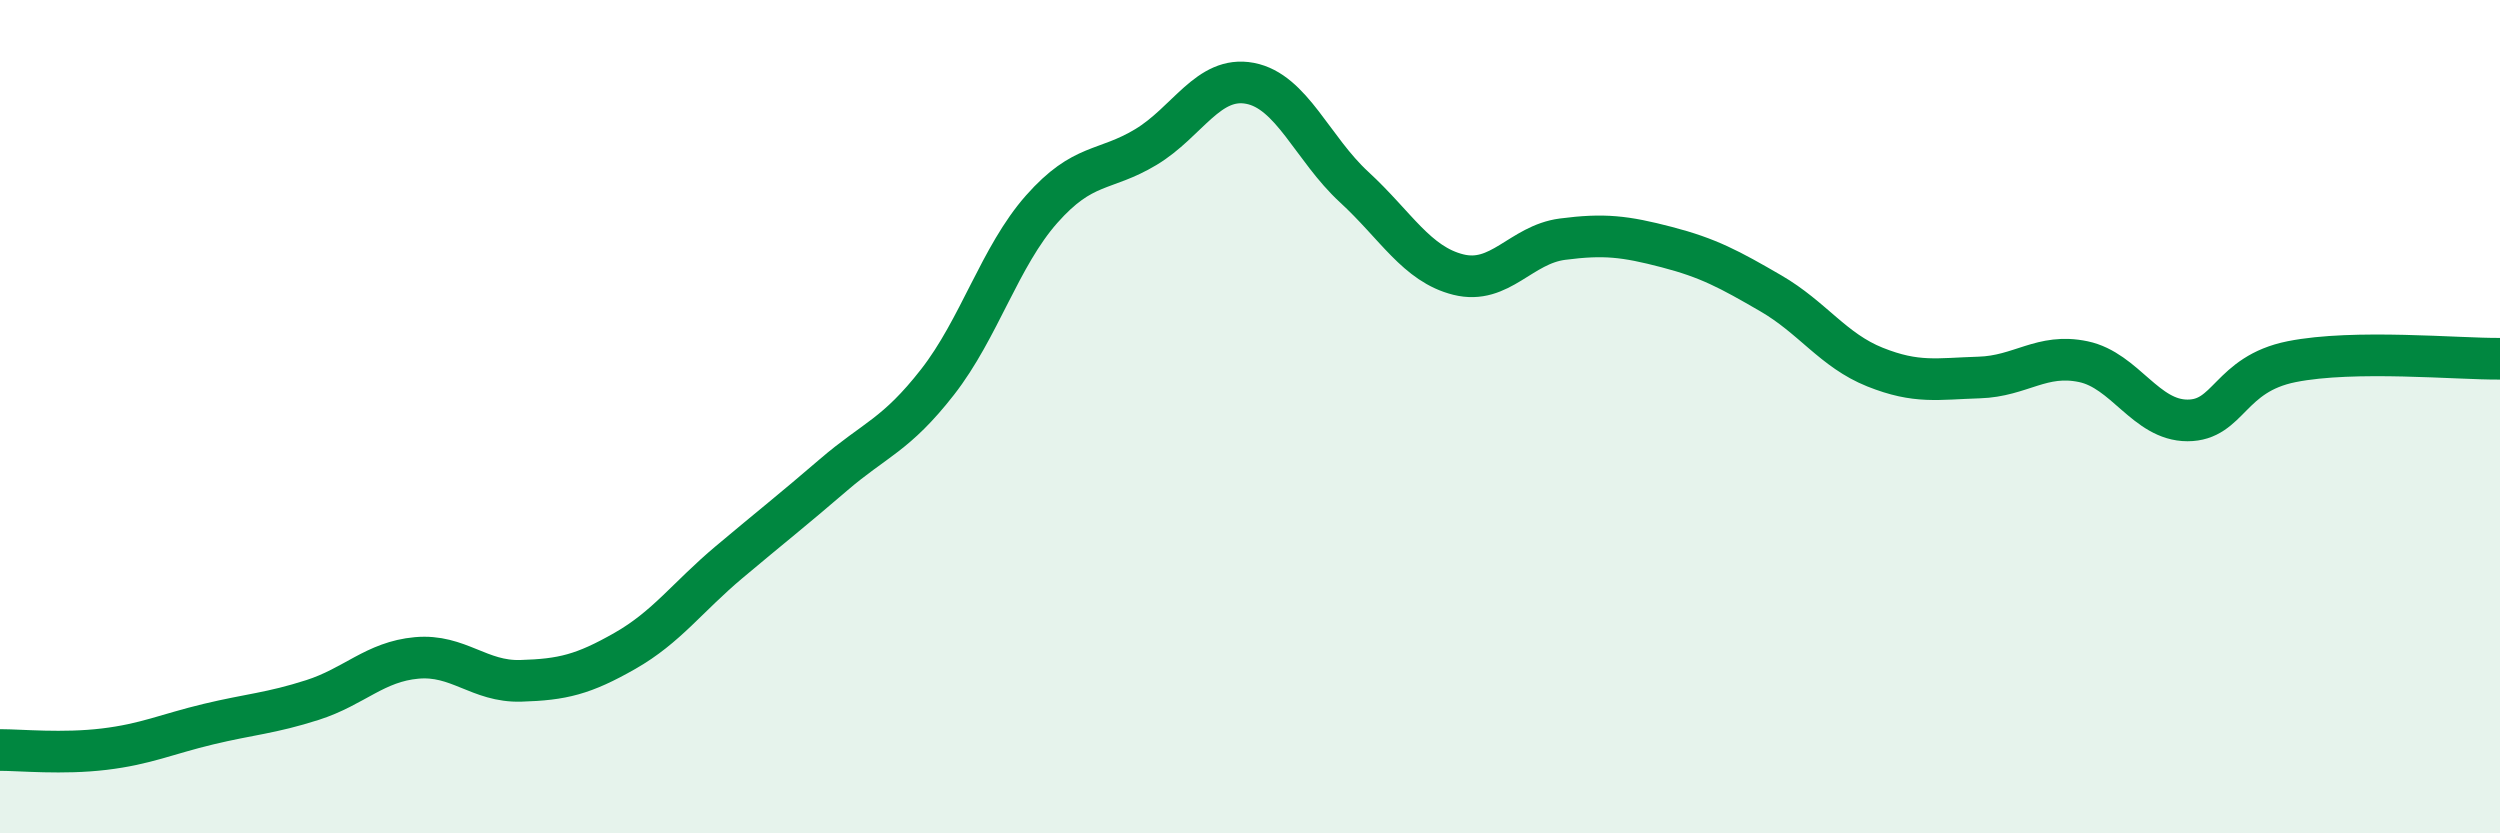
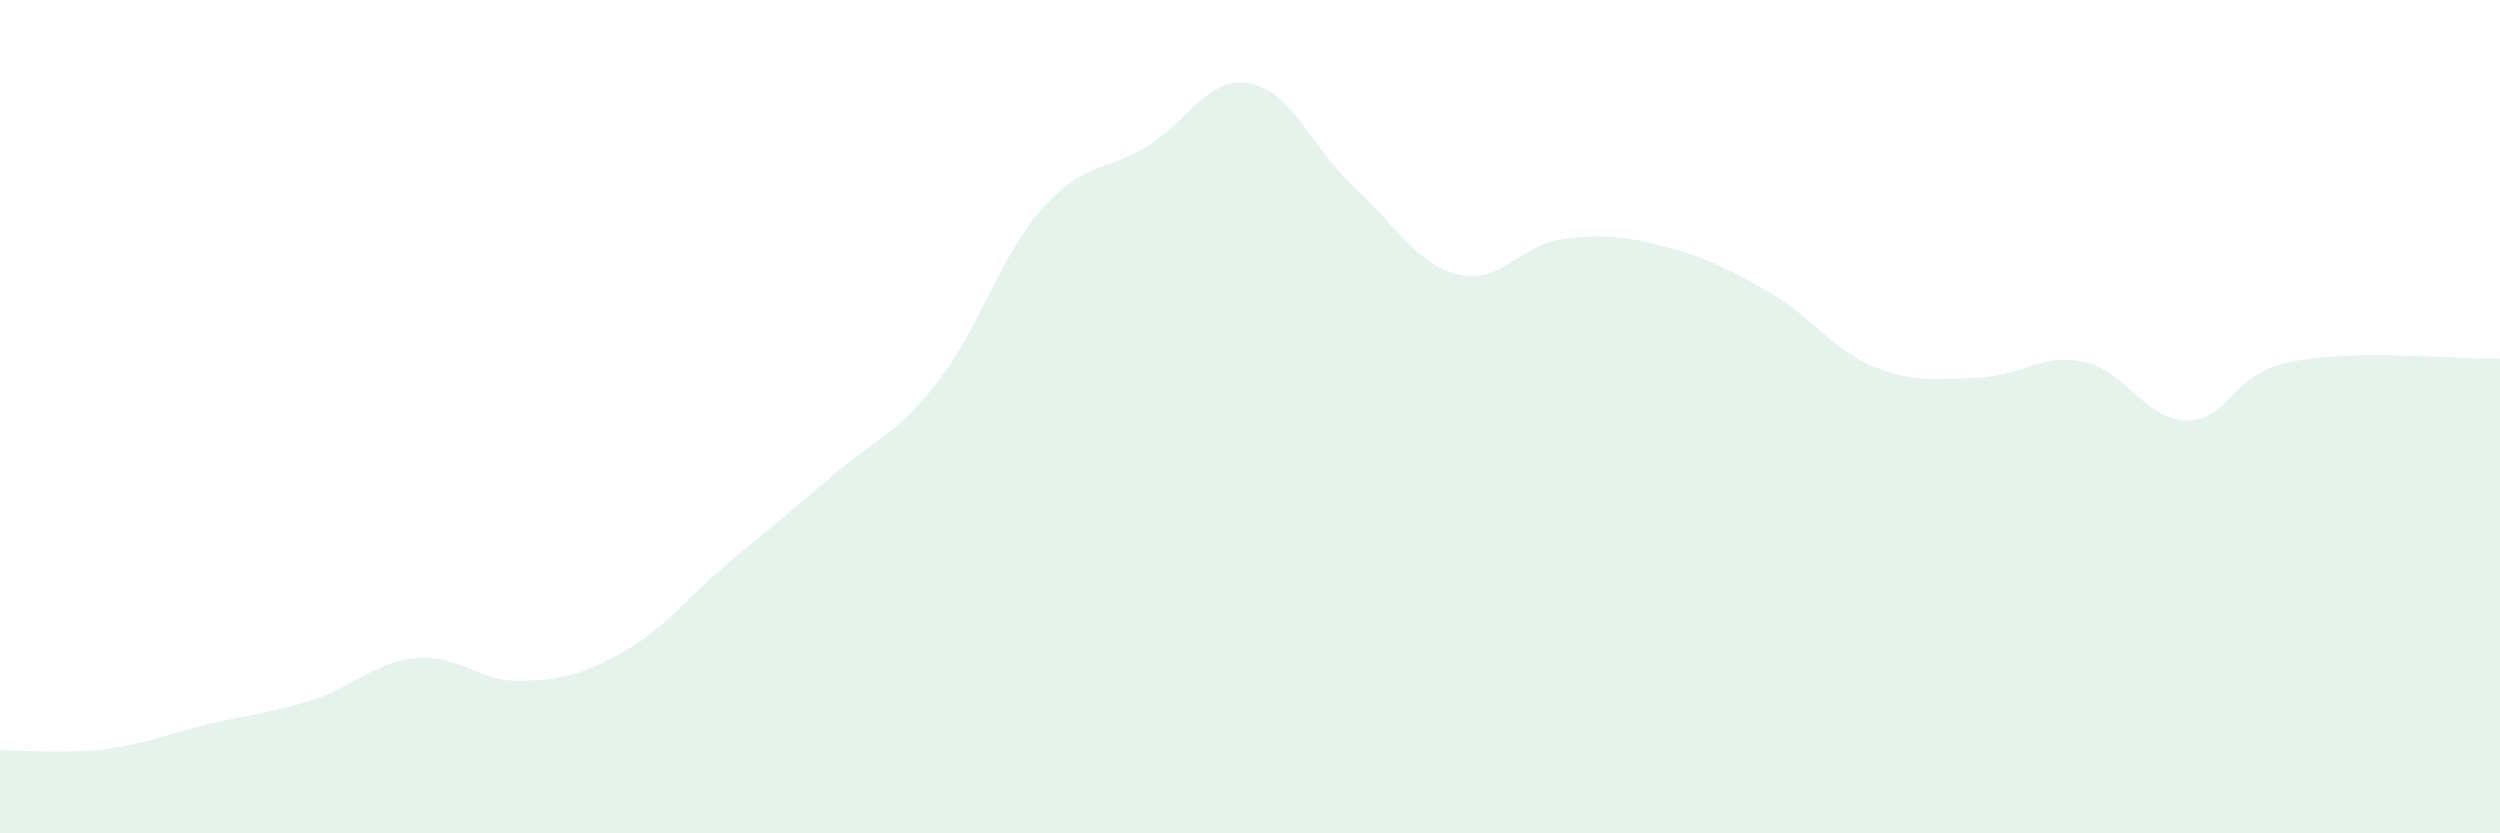
<svg xmlns="http://www.w3.org/2000/svg" width="60" height="20" viewBox="0 0 60 20">
  <path d="M 0,18 C 0.5,18 1.5,18.1 2.5,17.98 C 3.5,17.86 4,17.62 5,17.38 C 6,17.14 6.5,17.12 7.5,16.8 C 8.5,16.48 9,15.88 10,15.79 C 11,15.7 11.5,16.37 12.5,16.34 C 13.5,16.31 14,16.19 15,15.62 C 16,15.05 16.5,14.33 17.5,13.49 C 18.5,12.65 19,12.26 20,11.4 C 21,10.54 21.5,10.45 22.5,9.17 C 23.5,7.89 24,6.15 25,5.02 C 26,3.89 26.5,4.13 27.5,3.53 C 28.5,2.93 29,1.81 30,2 C 31,2.19 31.5,3.57 32.5,4.49 C 33.5,5.41 34,6.34 35,6.59 C 36,6.84 36.5,5.87 37.5,5.74 C 38.5,5.61 39,5.67 40,5.93 C 41,6.19 41.5,6.46 42.5,7.04 C 43.5,7.62 44,8.41 45,8.81 C 46,9.21 46.5,9.09 47.5,9.06 C 48.5,9.03 49,8.47 50,8.68 C 51,8.89 51.5,10.09 52.5,10.09 C 53.5,10.09 53.5,8.98 55,8.68 C 56.5,8.38 59,8.62 60,8.61L60 20L0 20Z" fill="#008740" opacity="0.1" stroke-linecap="round" stroke-linejoin="round" />
-   <path d="M 0,18 C 0.5,18 1.5,18.1 2.5,17.98 C 3.5,17.86 4,17.62 5,17.38 C 6,17.14 6.5,17.12 7.5,16.8 C 8.5,16.48 9,15.88 10,15.79 C 11,15.7 11.5,16.37 12.5,16.34 C 13.5,16.31 14,16.19 15,15.62 C 16,15.05 16.5,14.33 17.5,13.49 C 18.5,12.65 19,12.26 20,11.4 C 21,10.54 21.5,10.45 22.5,9.17 C 23.5,7.89 24,6.15 25,5.02 C 26,3.89 26.5,4.13 27.5,3.53 C 28.5,2.93 29,1.81 30,2 C 31,2.19 31.5,3.57 32.5,4.49 C 33.5,5.41 34,6.34 35,6.59 C 36,6.84 36.5,5.87 37.5,5.74 C 38.5,5.61 39,5.67 40,5.93 C 41,6.19 41.5,6.46 42.5,7.04 C 43.5,7.62 44,8.41 45,8.81 C 46,9.21 46.5,9.09 47.5,9.06 C 48.5,9.03 49,8.47 50,8.68 C 51,8.89 51.5,10.09 52.5,10.09 C 53.5,10.09 53.5,8.98 55,8.68 C 56.5,8.38 59,8.62 60,8.61" stroke="#008740" stroke-width="1" fill="none" stroke-linecap="round" stroke-linejoin="round" />
</svg>